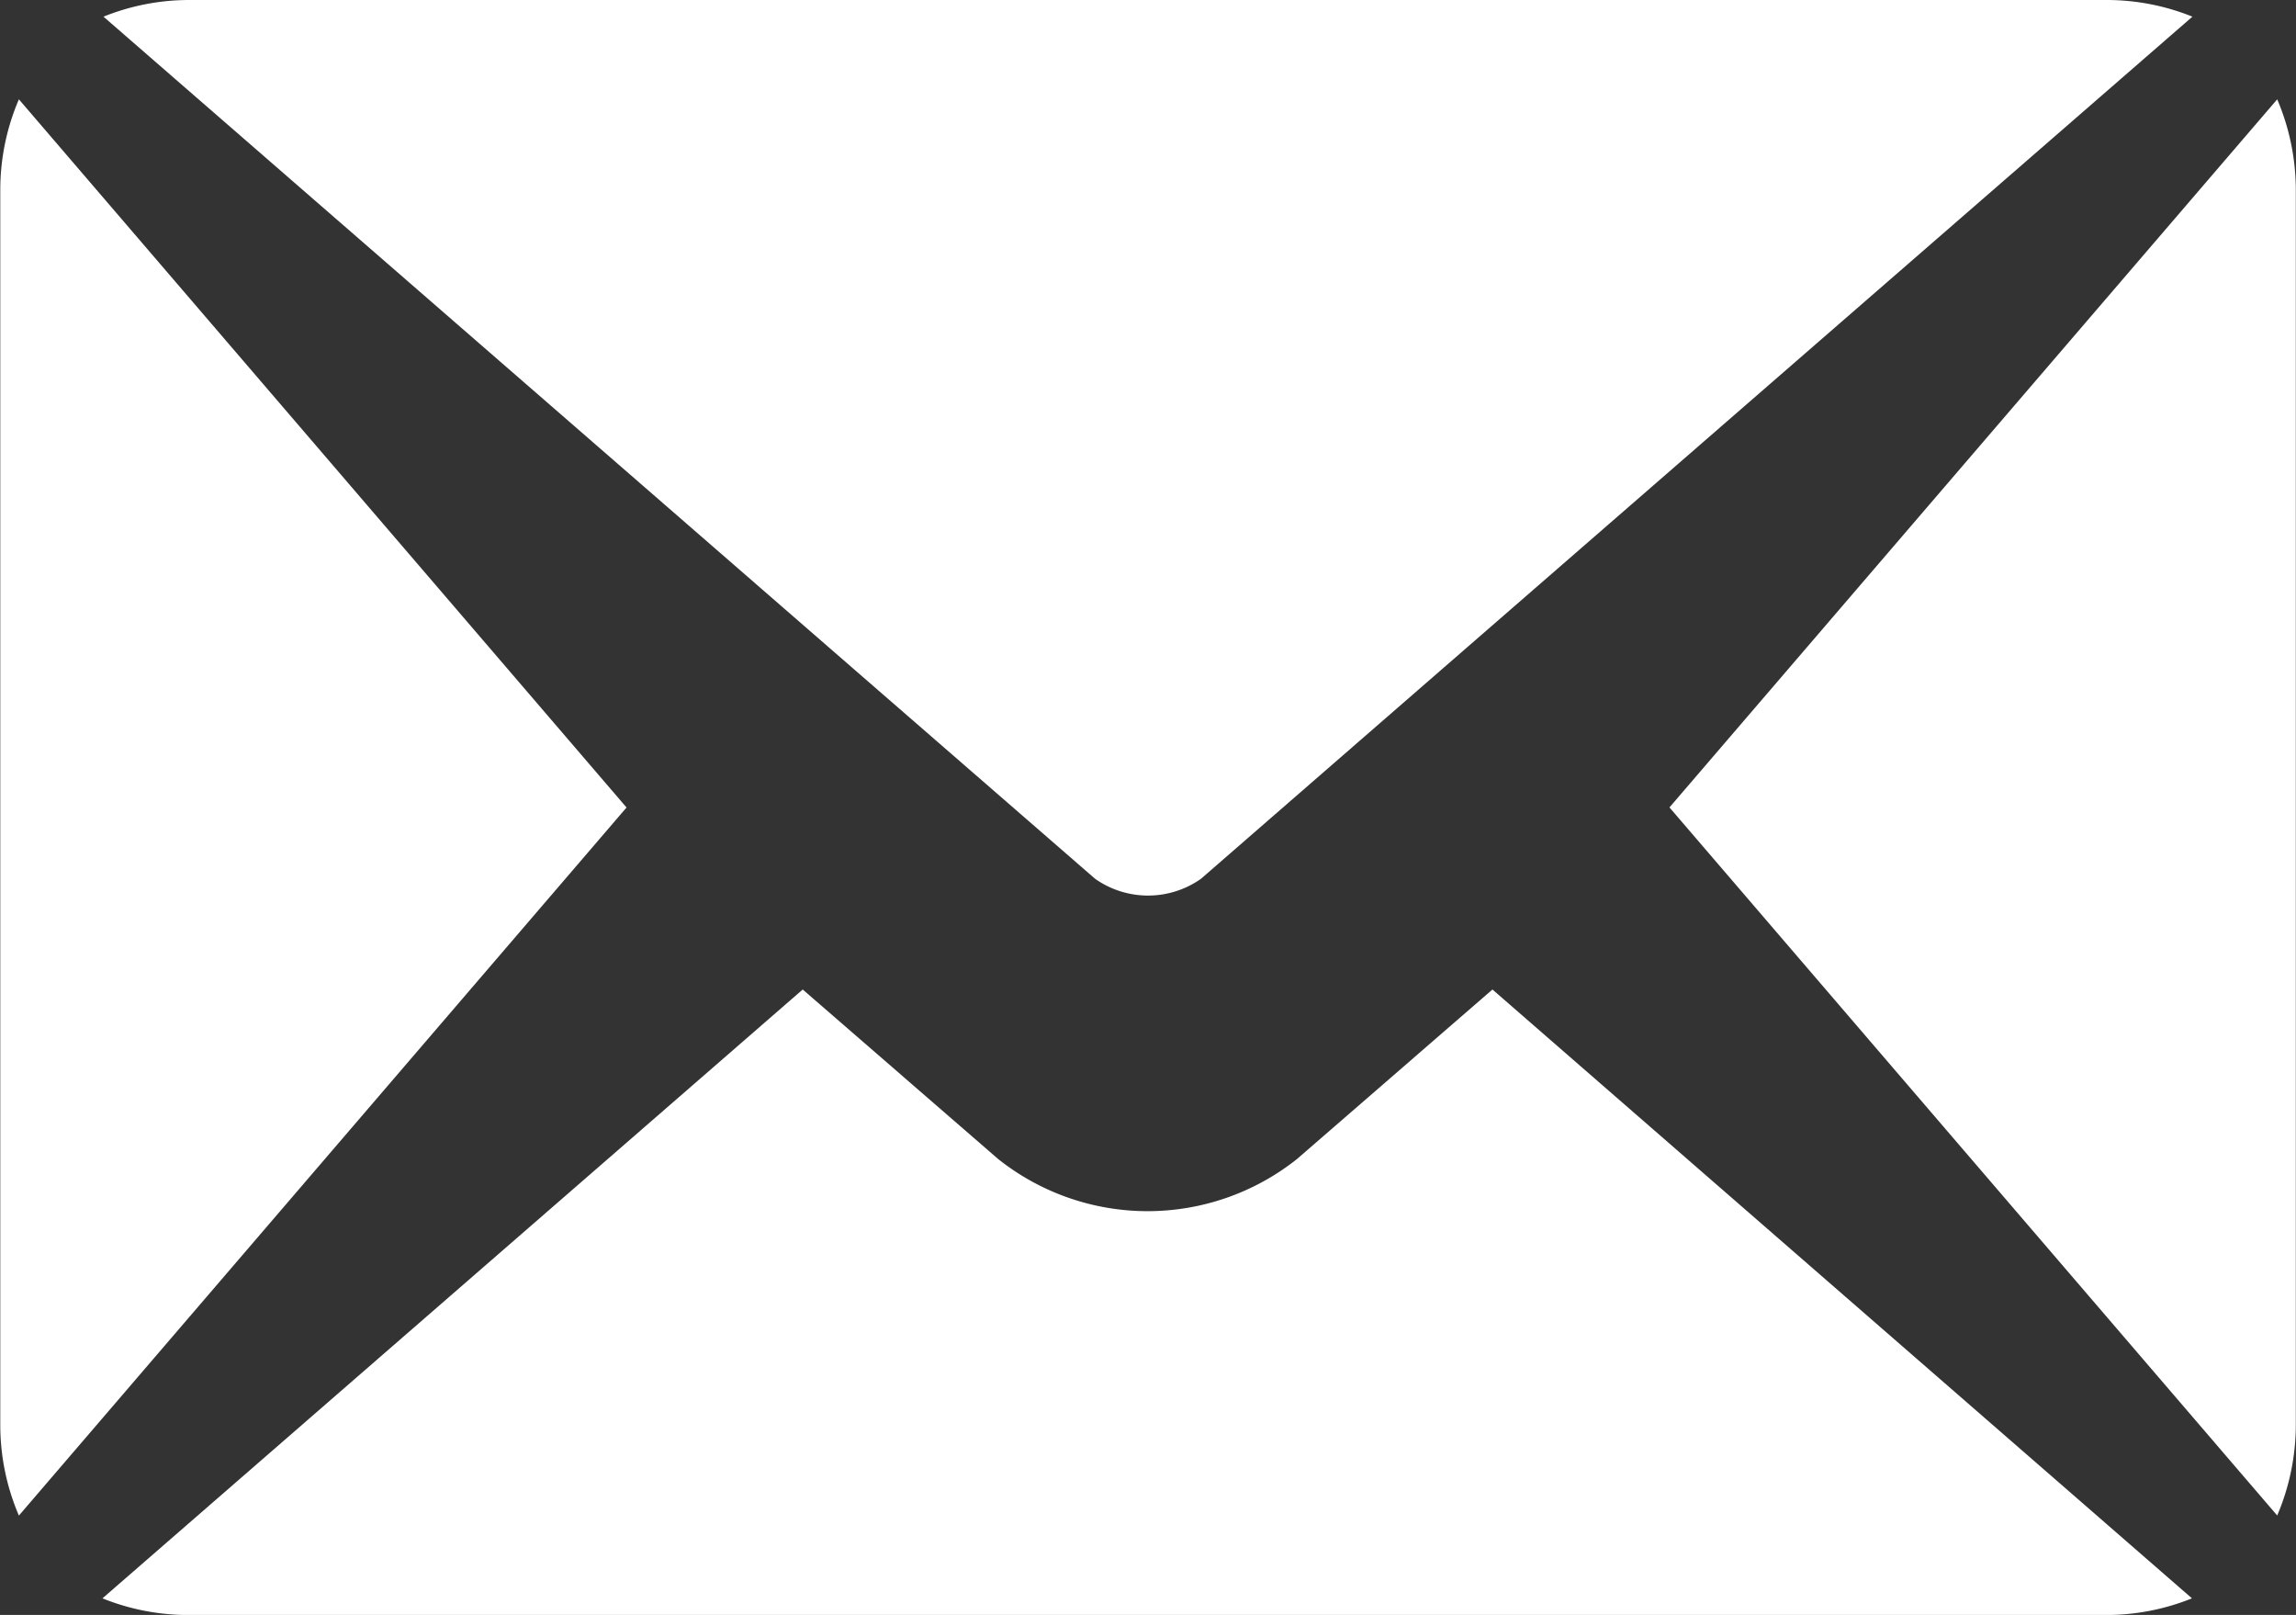
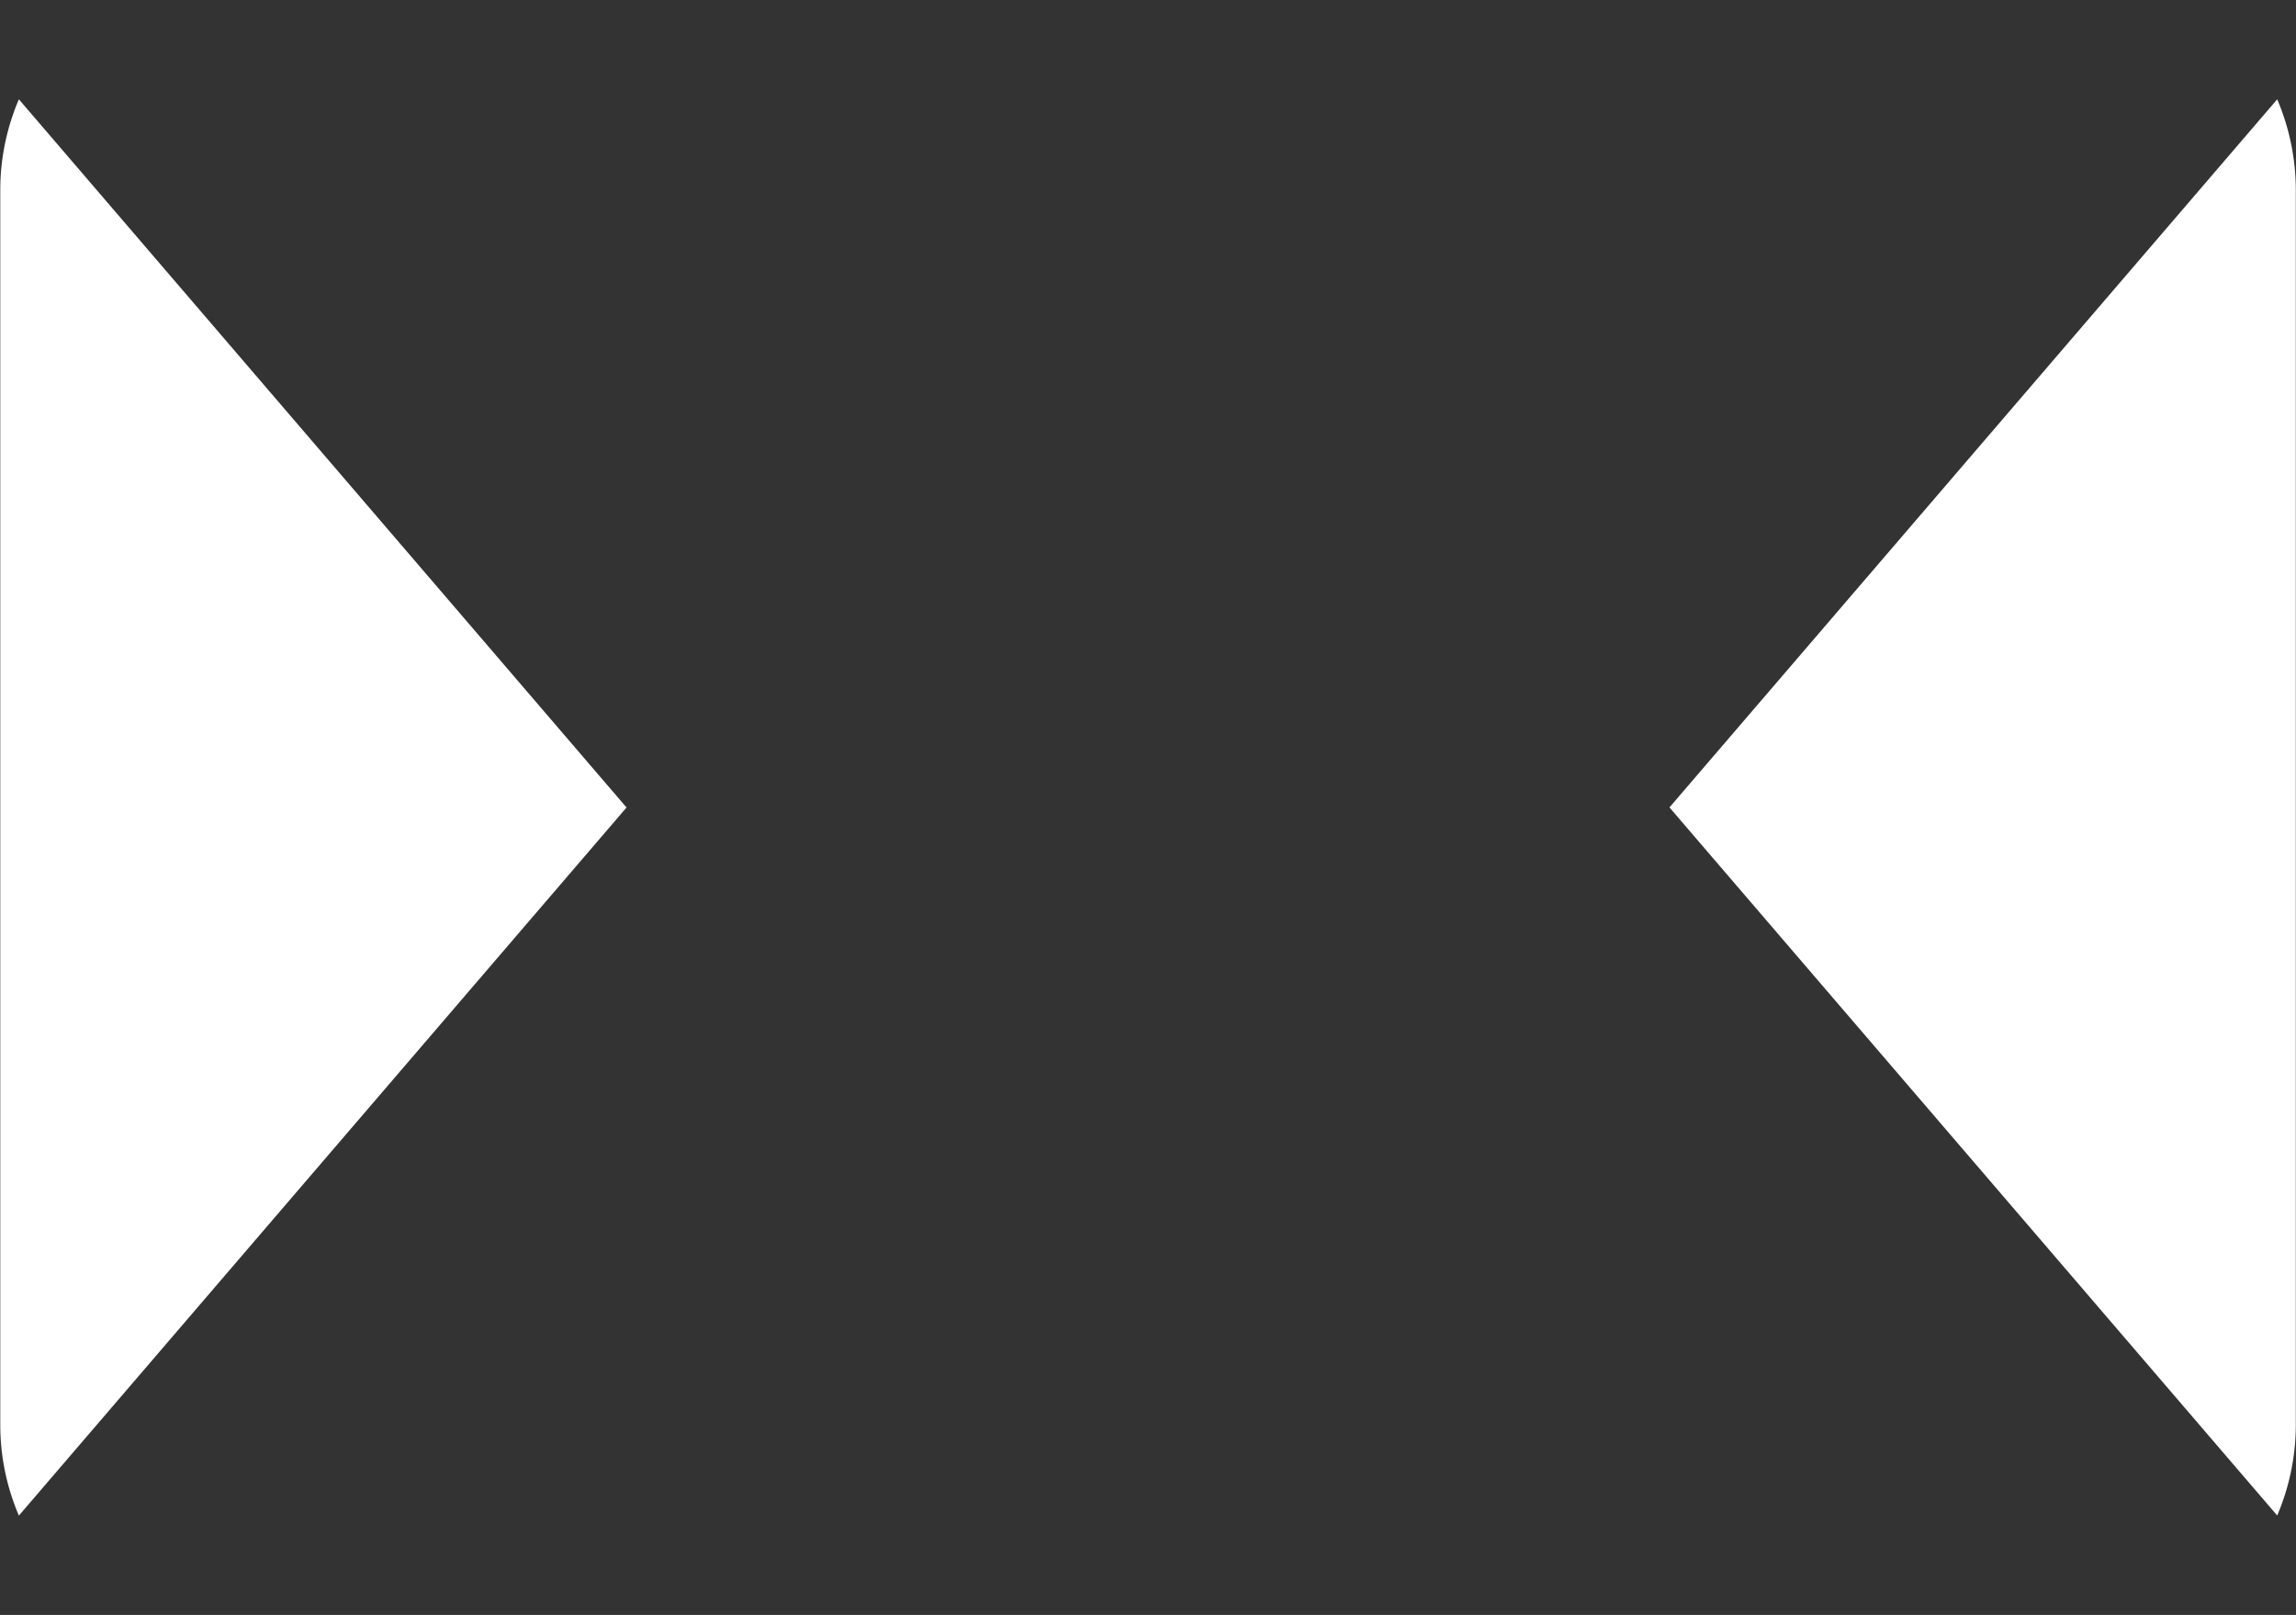
<svg xmlns="http://www.w3.org/2000/svg" width="24.67" height="17.347" fill="#fff" viewBox="0 0 24.67 17.347">
  <rect x="0" y="0" width="24.67" height="17.347" fill="#333333" stroke="none" />
  <g>
-     <path d="M16.036 10.629l-2.1 1.821a2.581 2.581 0 01-3.211 0l-2.1-1.821-7.524 6.54a2.464 2.464 0 00.917.179h20.617a2.46 2.46 0 00.917-.179z" data-name="Tracé 1269" />
-     <path d="M22.643 0H2.029a2.464 2.464 0 00-.917.179l8.04 6.989 2.615 2.272a.988.988 0 001.137 0l2.613-2.272 8.04-6.989A2.46 2.46 0 0022.643 0z" data-name="Tracé 1270" />
    <path d="M.203 1.067a2.468 2.468 0 00-.2.973v13.267a2.469 2.469 0 00.2.973l6.529-7.606z" data-name="Tracé 1271" />
    <path d="M24.468 1.067l-6.53 7.606 6.53 7.606a2.486 2.486 0 00.2-.973V2.04a2.486 2.486 0 00-.2-.973z" data-name="Tracé 1272" />
  </g>
</svg>